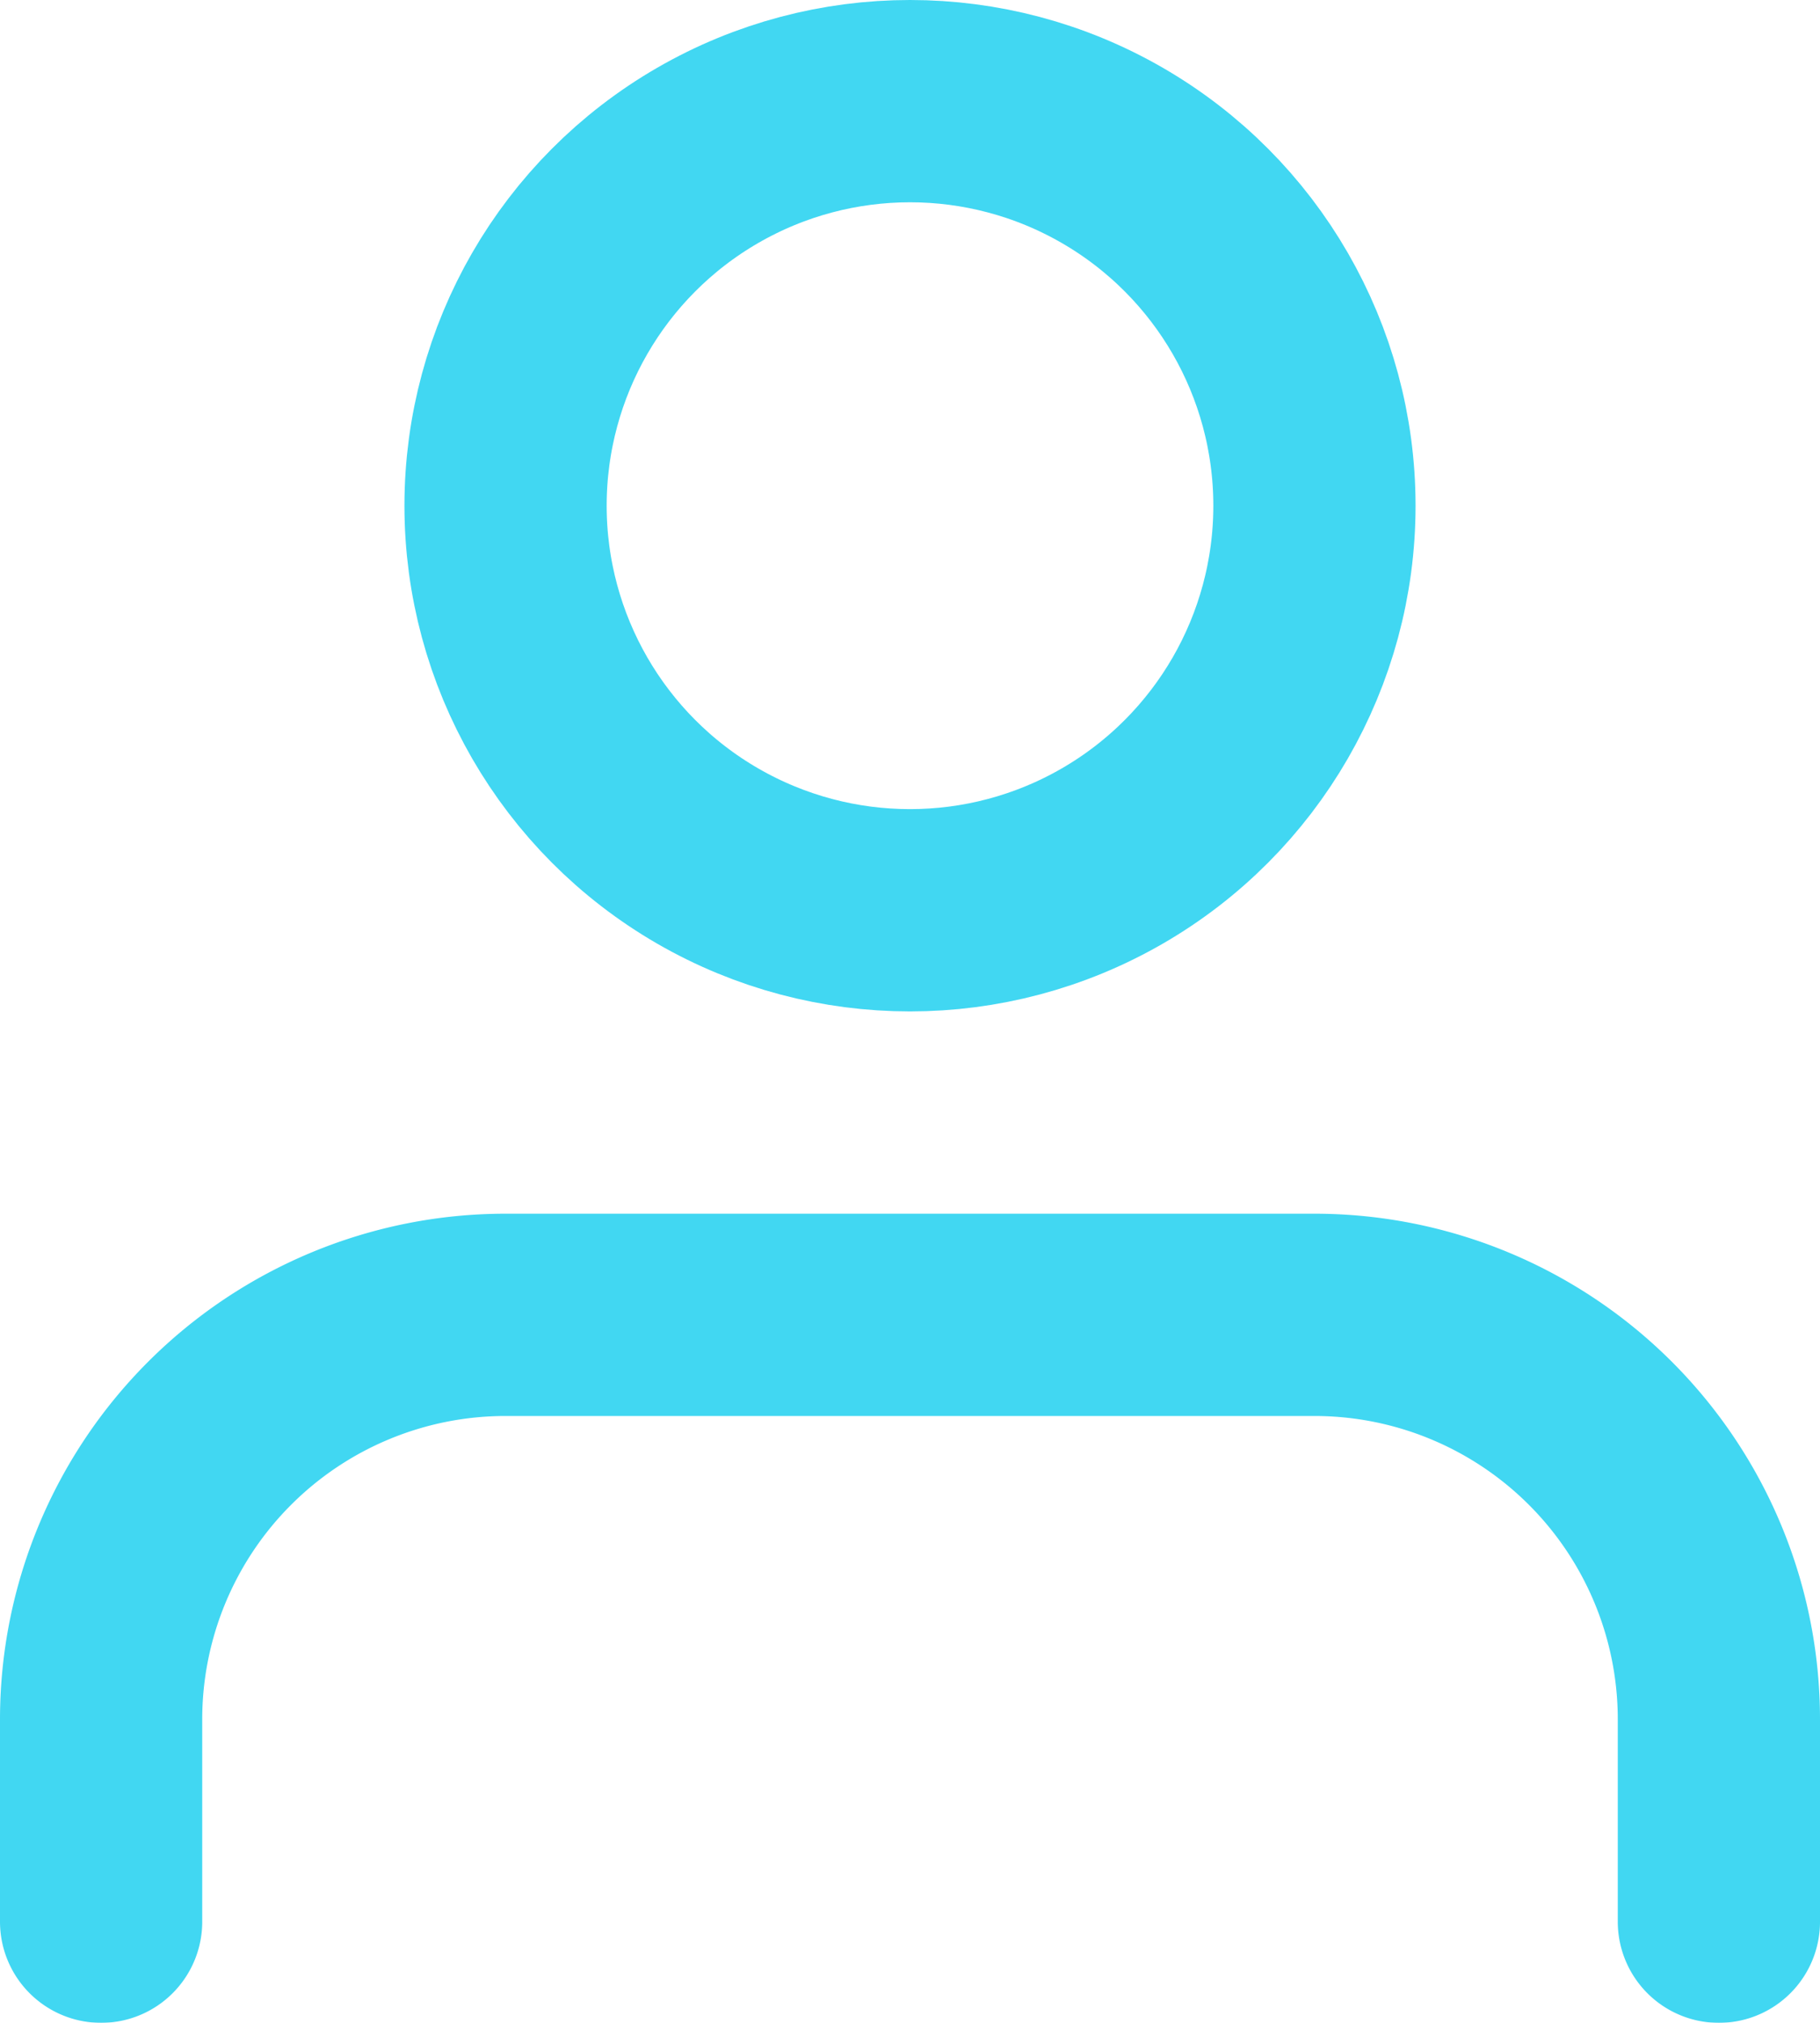
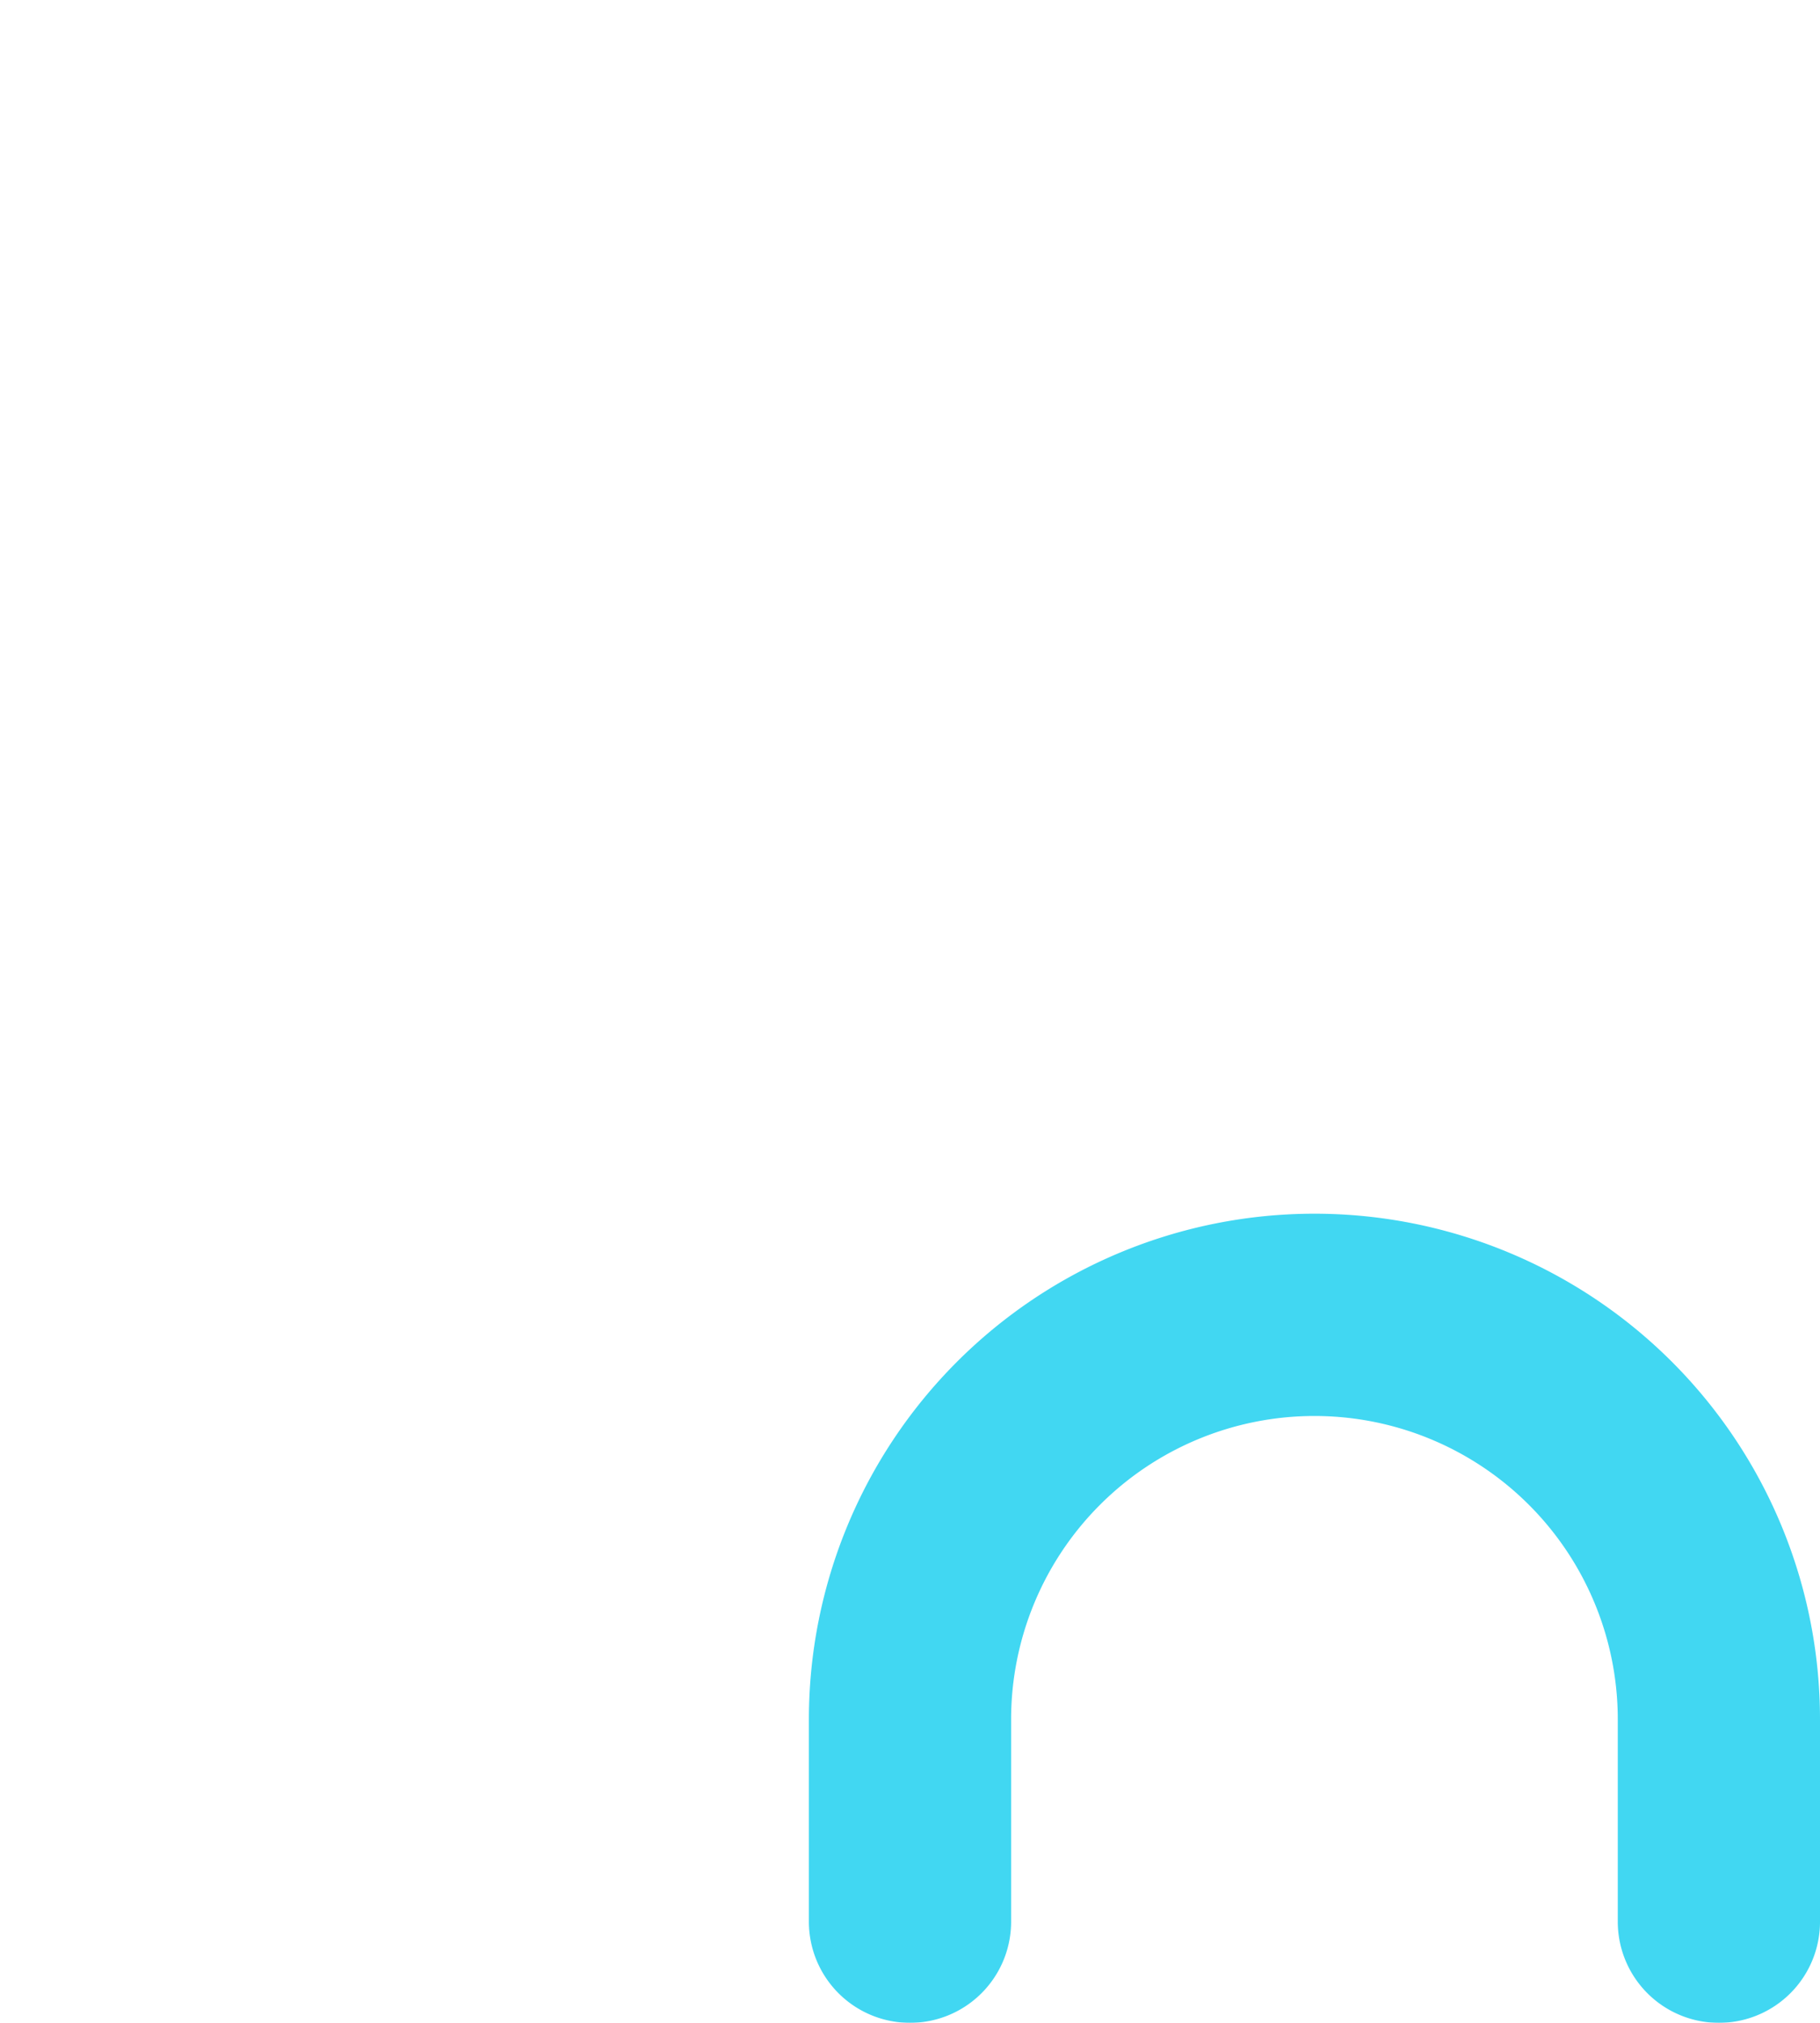
<svg xmlns="http://www.w3.org/2000/svg" width="18" height="20" viewBox="0 0 18 20">
  <defs>
    <clipPath id="a">
      <rect width="18" height="20" fill="none" />
    </clipPath>
  </defs>
  <g opacity="0.8" clip-path="url(#a)">
-     <path d="M20,21V19a4,4,0,0,0-4-4H8a4,4,0,0,0-4,4v2" transform="translate(-3 -2)" fill="none" stroke="#11cdef" stroke-linecap="round" stroke-linejoin="round" stroke-width="2" />
-     <circle cx="4" cy="4" r="4" transform="translate(5 1)" fill="none" stroke="#11cdef" stroke-linecap="round" stroke-linejoin="round" stroke-width="2" />
+     <path d="M20,21V19a4,4,0,0,0-4-4a4,4,0,0,0-4,4v2" transform="translate(-3 -2)" fill="none" stroke="#11cdef" stroke-linecap="round" stroke-linejoin="round" stroke-width="2" />
  </g>
</svg>